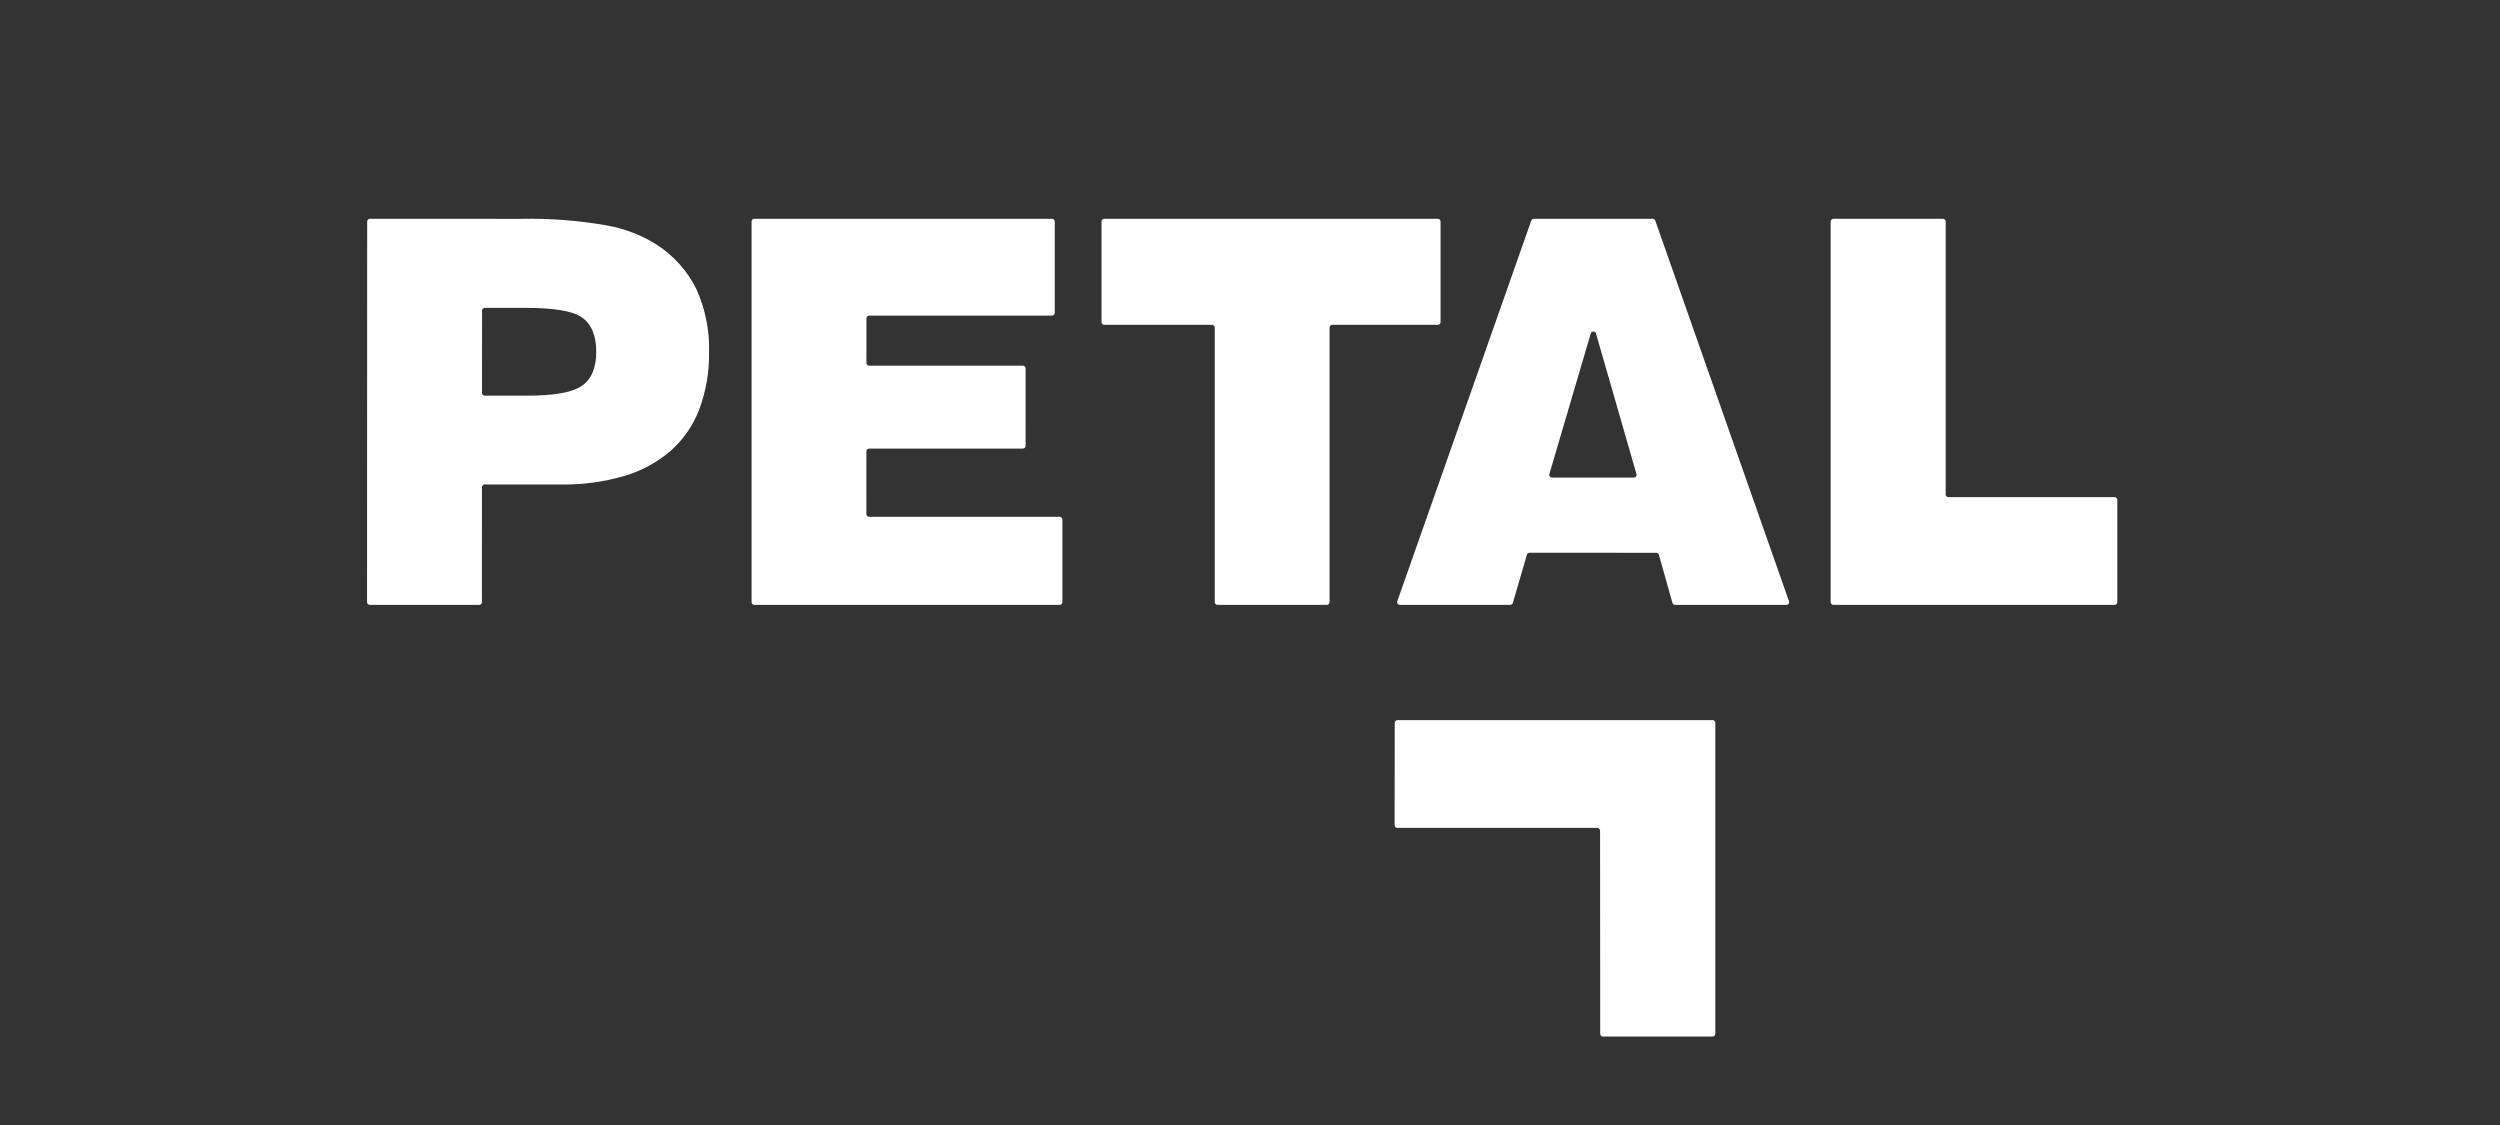
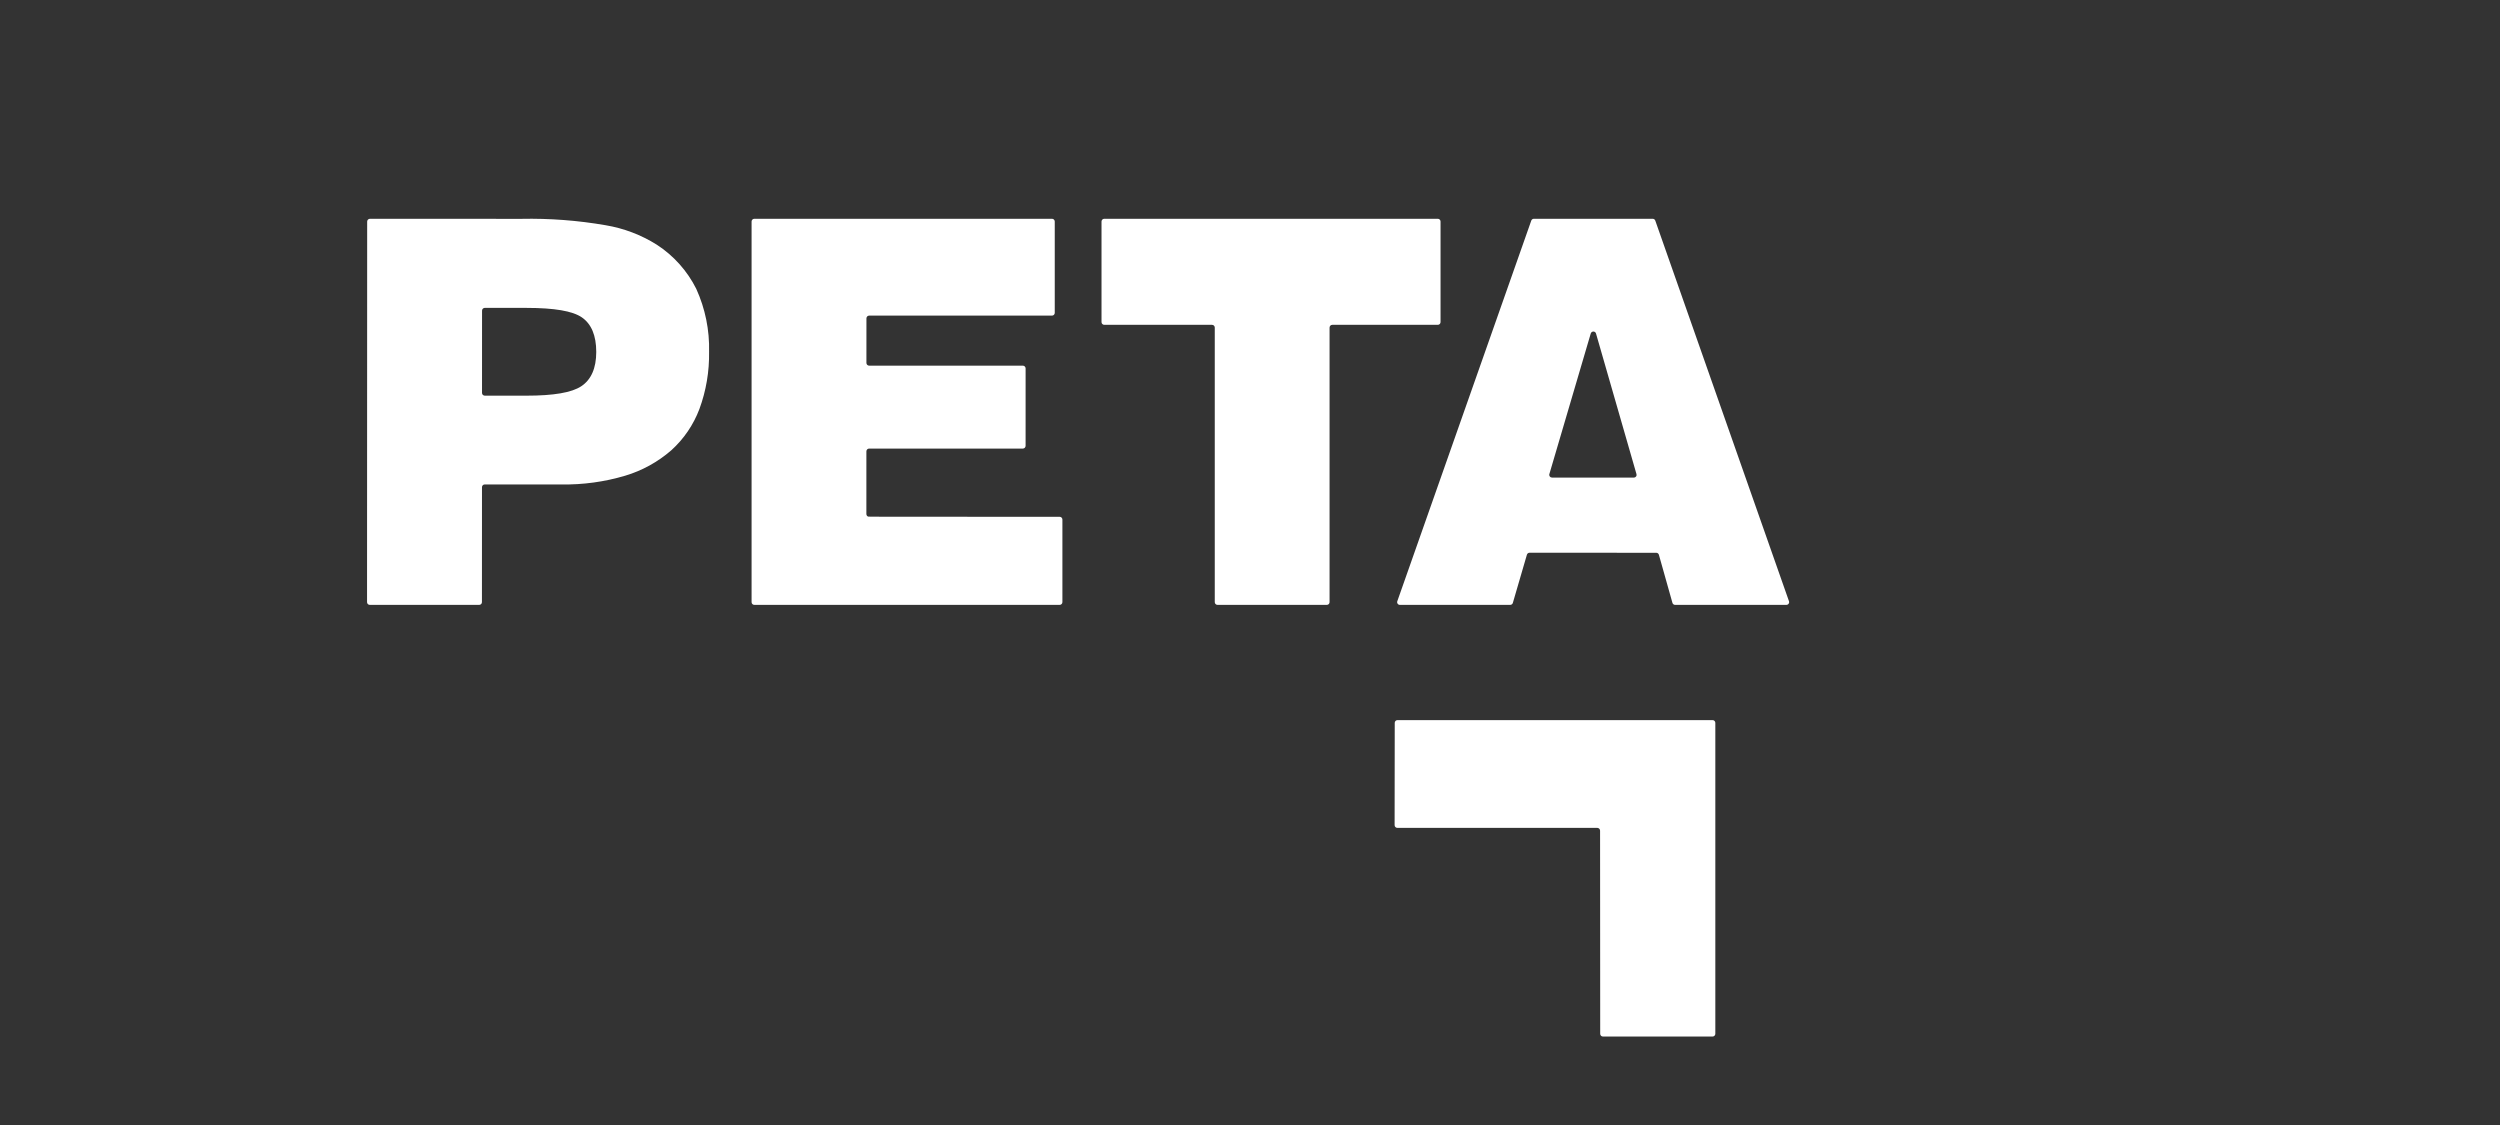
<svg xmlns="http://www.w3.org/2000/svg" width="160" height="72" viewBox="0 0 160 72" fill="none">
  <rect x="0" y="0" width="160" height="72" fill="#333333" stroke="none" />
  <path d="M42.035 15.661C41.035 15.032 39.92 14.608 38.755 14.414C36.975 14.106 35.169 13.969 33.362 14.006L23.674 14.002C23.651 14.002 23.629 14.007 23.608 14.016C23.586 14.024 23.567 14.037 23.551 14.054C23.534 14.07 23.521 14.089 23.513 14.11C23.504 14.132 23.499 14.154 23.499 14.177L23.491 38.537C23.491 38.56 23.495 38.583 23.504 38.604C23.513 38.625 23.526 38.644 23.542 38.661C23.558 38.677 23.578 38.69 23.599 38.699C23.62 38.707 23.643 38.712 23.666 38.712H30.669C30.716 38.712 30.76 38.693 30.793 38.661C30.826 38.628 30.844 38.583 30.844 38.537L30.847 31.179C30.847 31.156 30.852 31.133 30.86 31.112C30.869 31.091 30.882 31.071 30.898 31.055C30.915 31.039 30.934 31.026 30.955 31.017C30.976 31.009 30.999 31.004 31.022 31.004L35.921 31.006C37.305 31.028 38.685 30.84 40.012 30.445C41.1 30.119 42.105 29.565 42.961 28.82C43.764 28.095 44.381 27.188 44.763 26.176C45.192 25.008 45.401 23.771 45.381 22.526C45.417 21.134 45.136 19.752 44.56 18.484C43.985 17.335 43.113 16.36 42.035 15.661ZM37.199 24.721C36.583 25.127 35.433 25.323 33.684 25.323L31.024 25.322C31.001 25.322 30.978 25.317 30.957 25.308C30.936 25.3 30.916 25.287 30.9 25.271C30.884 25.254 30.871 25.235 30.862 25.214C30.854 25.193 30.849 25.17 30.849 25.147L30.851 19.879C30.851 19.856 30.855 19.833 30.864 19.812C30.873 19.791 30.886 19.772 30.902 19.755C30.918 19.739 30.938 19.726 30.959 19.718C30.98 19.709 31.003 19.704 31.026 19.704L33.685 19.705C35.483 19.706 36.645 19.904 37.238 20.312C37.85 20.733 38.16 21.478 38.16 22.524C38.16 23.561 37.836 24.3 37.199 24.721Z" fill="white" />
-   <path d="M55.624 28.709H65.463C65.486 28.709 65.508 28.704 65.53 28.695C65.551 28.686 65.57 28.674 65.587 28.657C65.603 28.641 65.616 28.622 65.624 28.601C65.633 28.579 65.638 28.557 65.638 28.534L65.639 23.578C65.639 23.555 65.635 23.532 65.626 23.511C65.617 23.489 65.605 23.47 65.588 23.454C65.572 23.438 65.553 23.425 65.531 23.416C65.51 23.407 65.487 23.402 65.465 23.402H55.626C55.603 23.402 55.58 23.398 55.559 23.389C55.538 23.38 55.519 23.367 55.502 23.351C55.486 23.335 55.473 23.316 55.464 23.294C55.456 23.273 55.451 23.25 55.451 23.227L55.452 20.373C55.452 20.327 55.471 20.283 55.503 20.25C55.536 20.217 55.581 20.199 55.627 20.199H67.329C67.376 20.199 67.42 20.18 67.453 20.147C67.486 20.115 67.504 20.07 67.504 20.024V14.177C67.504 14.131 67.486 14.086 67.453 14.053C67.42 14.021 67.376 14.002 67.329 14.002H48.276C48.253 14.002 48.23 14.007 48.209 14.015C48.188 14.024 48.168 14.037 48.152 14.053C48.136 14.07 48.123 14.089 48.114 14.11C48.105 14.131 48.101 14.154 48.101 14.177L48.101 38.537C48.101 38.584 48.12 38.628 48.152 38.661C48.185 38.694 48.23 38.712 48.276 38.712H67.819C67.842 38.712 67.864 38.708 67.886 38.699C67.907 38.69 67.926 38.677 67.942 38.661C67.959 38.645 67.972 38.625 67.98 38.604C67.989 38.583 67.994 38.56 67.994 38.537V33.25C67.994 33.227 67.989 33.204 67.98 33.183C67.972 33.162 67.959 33.142 67.942 33.126C67.926 33.11 67.907 33.097 67.886 33.088C67.864 33.079 67.842 33.075 67.819 33.075H55.623C55.6 33.075 55.577 33.07 55.556 33.062C55.535 33.053 55.515 33.04 55.499 33.023C55.483 33.007 55.47 32.988 55.461 32.967C55.452 32.946 55.448 32.923 55.448 32.9L55.449 28.883C55.449 28.837 55.468 28.793 55.5 28.76C55.533 28.727 55.578 28.709 55.624 28.709Z" fill="white" />
+   <path d="M55.624 28.709H65.463C65.486 28.709 65.508 28.704 65.53 28.695C65.551 28.686 65.57 28.674 65.587 28.657C65.603 28.641 65.616 28.622 65.624 28.601C65.633 28.579 65.638 28.557 65.638 28.534L65.639 23.578C65.639 23.555 65.635 23.532 65.626 23.511C65.617 23.489 65.605 23.47 65.588 23.454C65.572 23.438 65.553 23.425 65.531 23.416C65.51 23.407 65.487 23.402 65.465 23.402H55.626C55.603 23.402 55.58 23.398 55.559 23.389C55.538 23.38 55.519 23.367 55.502 23.351C55.486 23.335 55.473 23.316 55.464 23.294C55.456 23.273 55.451 23.25 55.451 23.227L55.452 20.373C55.452 20.327 55.471 20.283 55.503 20.25C55.536 20.217 55.581 20.199 55.627 20.199H67.329C67.376 20.199 67.42 20.18 67.453 20.147C67.486 20.115 67.504 20.07 67.504 20.024V14.177C67.504 14.131 67.486 14.086 67.453 14.053C67.42 14.021 67.376 14.002 67.329 14.002H48.276C48.253 14.002 48.23 14.007 48.209 14.015C48.188 14.024 48.168 14.037 48.152 14.053C48.136 14.07 48.123 14.089 48.114 14.11C48.105 14.131 48.101 14.154 48.101 14.177L48.101 38.537C48.101 38.584 48.12 38.628 48.152 38.661C48.185 38.694 48.23 38.712 48.276 38.712H67.819C67.842 38.712 67.864 38.708 67.886 38.699C67.907 38.69 67.926 38.677 67.942 38.661C67.959 38.645 67.972 38.625 67.98 38.604C67.989 38.583 67.994 38.56 67.994 38.537V33.25C67.994 33.227 67.989 33.204 67.98 33.183C67.972 33.162 67.959 33.142 67.942 33.126C67.926 33.11 67.907 33.097 67.886 33.088C67.864 33.079 67.842 33.075 67.819 33.075C55.6 33.075 55.577 33.07 55.556 33.062C55.535 33.053 55.515 33.04 55.499 33.023C55.483 33.007 55.47 32.988 55.461 32.967C55.452 32.946 55.448 32.923 55.448 32.9L55.449 28.883C55.449 28.837 55.468 28.793 55.5 28.76C55.533 28.727 55.578 28.709 55.624 28.709Z" fill="white" />
  <path d="M77.92 38.712H84.917C84.964 38.712 85.008 38.694 85.041 38.661C85.074 38.628 85.092 38.583 85.092 38.537V20.964C85.092 20.941 85.097 20.918 85.106 20.897C85.114 20.875 85.127 20.856 85.143 20.84C85.16 20.824 85.179 20.811 85.2 20.802C85.221 20.793 85.244 20.789 85.267 20.789H92.02C92.066 20.789 92.111 20.77 92.144 20.737C92.177 20.705 92.195 20.66 92.195 20.614V14.177C92.195 14.13 92.177 14.086 92.144 14.053C92.111 14.02 92.066 14.002 92.02 14.002H70.671C70.625 14.002 70.581 14.02 70.548 14.053C70.515 14.086 70.497 14.13 70.497 14.177V20.614C70.497 20.66 70.515 20.705 70.548 20.737C70.581 20.77 70.625 20.789 70.671 20.789H77.57C77.616 20.789 77.661 20.807 77.694 20.84C77.726 20.873 77.745 20.917 77.745 20.964V38.537C77.745 38.583 77.763 38.628 77.796 38.661C77.829 38.694 77.873 38.712 77.92 38.712Z" fill="white" />
  <path d="M98.001 14.119L89.427 38.479C89.417 38.506 89.415 38.534 89.418 38.562C89.422 38.589 89.433 38.616 89.449 38.638C89.465 38.661 89.487 38.68 89.511 38.693C89.536 38.706 89.564 38.712 89.592 38.712H96.654C96.691 38.712 96.728 38.7 96.758 38.677C96.789 38.655 96.811 38.623 96.822 38.586L97.722 35.501C97.733 35.464 97.755 35.432 97.786 35.41C97.816 35.387 97.853 35.375 97.891 35.375L106 35.378C106.038 35.378 106.075 35.39 106.106 35.413C106.136 35.436 106.158 35.468 106.169 35.505L107.036 38.584C107.046 38.621 107.068 38.653 107.099 38.676C107.129 38.699 107.166 38.712 107.204 38.712H114.33C114.358 38.712 114.385 38.705 114.41 38.692C114.435 38.679 114.456 38.661 114.472 38.638C114.488 38.615 114.499 38.589 114.503 38.561C114.507 38.533 114.504 38.505 114.495 38.479L105.938 14.119C105.926 14.085 105.903 14.055 105.874 14.034C105.844 14.014 105.809 14.002 105.773 14.002H98.165C98.129 14.002 98.094 14.013 98.064 14.034C98.035 14.055 98.013 14.085 98.001 14.119ZM99.159 30.341L101.808 21.343C101.819 21.307 101.841 21.275 101.872 21.253C101.902 21.23 101.939 21.218 101.977 21.218C102.015 21.218 102.051 21.23 102.082 21.253C102.112 21.276 102.134 21.308 102.144 21.344L104.735 30.344C104.742 30.37 104.744 30.397 104.739 30.424C104.734 30.45 104.723 30.476 104.706 30.497C104.69 30.519 104.669 30.536 104.645 30.549C104.62 30.561 104.594 30.567 104.567 30.567L99.326 30.565C99.299 30.565 99.272 30.558 99.248 30.546C99.224 30.534 99.203 30.517 99.186 30.495C99.17 30.473 99.159 30.448 99.154 30.421C99.149 30.394 99.151 30.367 99.159 30.341Z" fill="white" />
-   <path d="M124.348 14.003H117.336C117.29 14.003 117.245 14.021 117.213 14.054C117.18 14.087 117.161 14.131 117.161 14.178V38.537C117.161 38.584 117.18 38.628 117.213 38.661C117.245 38.694 117.29 38.712 117.336 38.712H135.334C135.381 38.712 135.425 38.694 135.458 38.661C135.491 38.628 135.509 38.584 135.509 38.537V31.993C135.509 31.947 135.491 31.902 135.458 31.869C135.425 31.837 135.381 31.818 135.334 31.818H124.698C124.675 31.818 124.652 31.814 124.631 31.805C124.61 31.796 124.59 31.783 124.574 31.767C124.558 31.751 124.545 31.731 124.536 31.71C124.527 31.689 124.523 31.666 124.523 31.643L124.523 14.178C124.523 14.155 124.519 14.132 124.51 14.111C124.501 14.089 124.488 14.07 124.472 14.054C124.456 14.038 124.437 14.025 124.415 14.016C124.394 14.007 124.371 14.003 124.348 14.003Z" fill="white" />
  <path d="M102.587 66.338H109.606C109.652 66.338 109.697 66.32 109.729 66.287C109.762 66.254 109.781 66.21 109.781 66.163V46.262C109.781 46.215 109.762 46.171 109.729 46.138C109.697 46.105 109.652 46.087 109.606 46.087H89.438C89.391 46.087 89.347 46.105 89.314 46.138C89.281 46.171 89.263 46.215 89.263 46.262L89.255 52.809C89.255 52.832 89.26 52.855 89.268 52.876C89.277 52.897 89.29 52.917 89.306 52.933C89.323 52.949 89.342 52.962 89.363 52.971C89.384 52.98 89.407 52.984 89.43 52.984H102.228C102.276 52.985 102.321 53.005 102.354 53.038C102.387 53.072 102.405 53.118 102.405 53.165L102.413 66.161C102.412 66.184 102.417 66.207 102.425 66.229C102.434 66.25 102.447 66.27 102.463 66.286C102.479 66.303 102.498 66.316 102.519 66.325C102.541 66.334 102.564 66.338 102.587 66.338Z" fill="white" />
</svg>